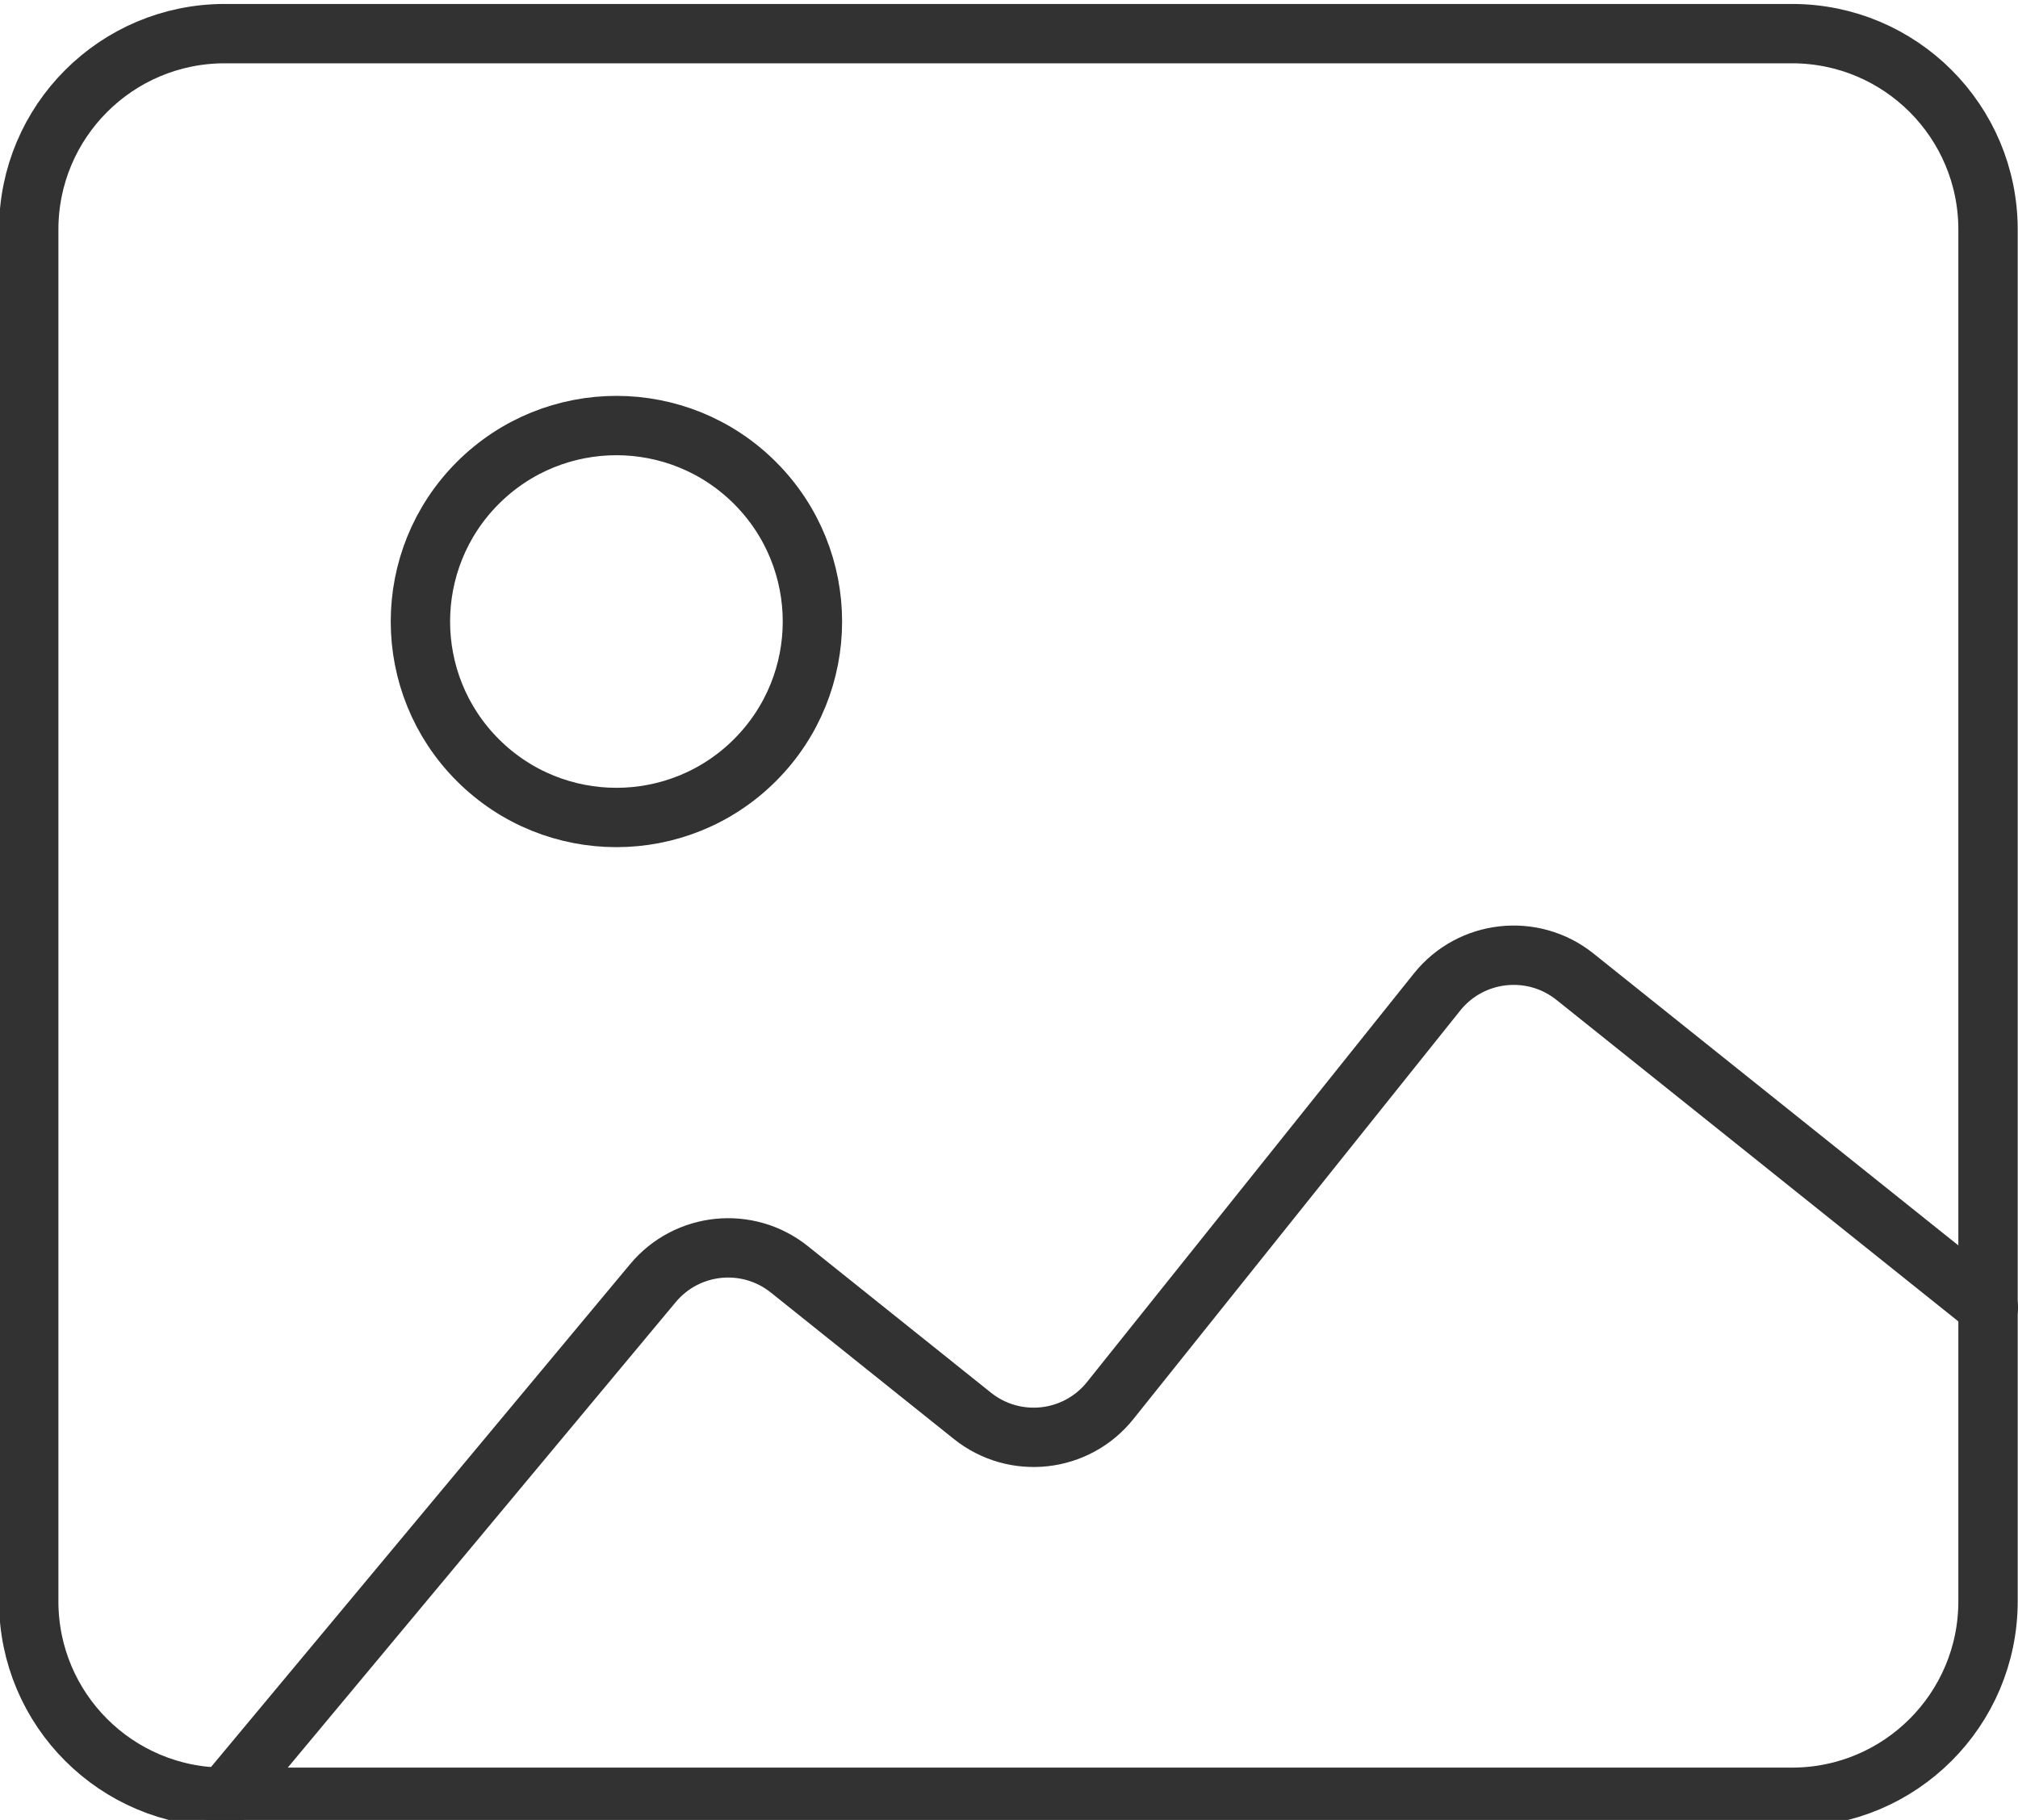
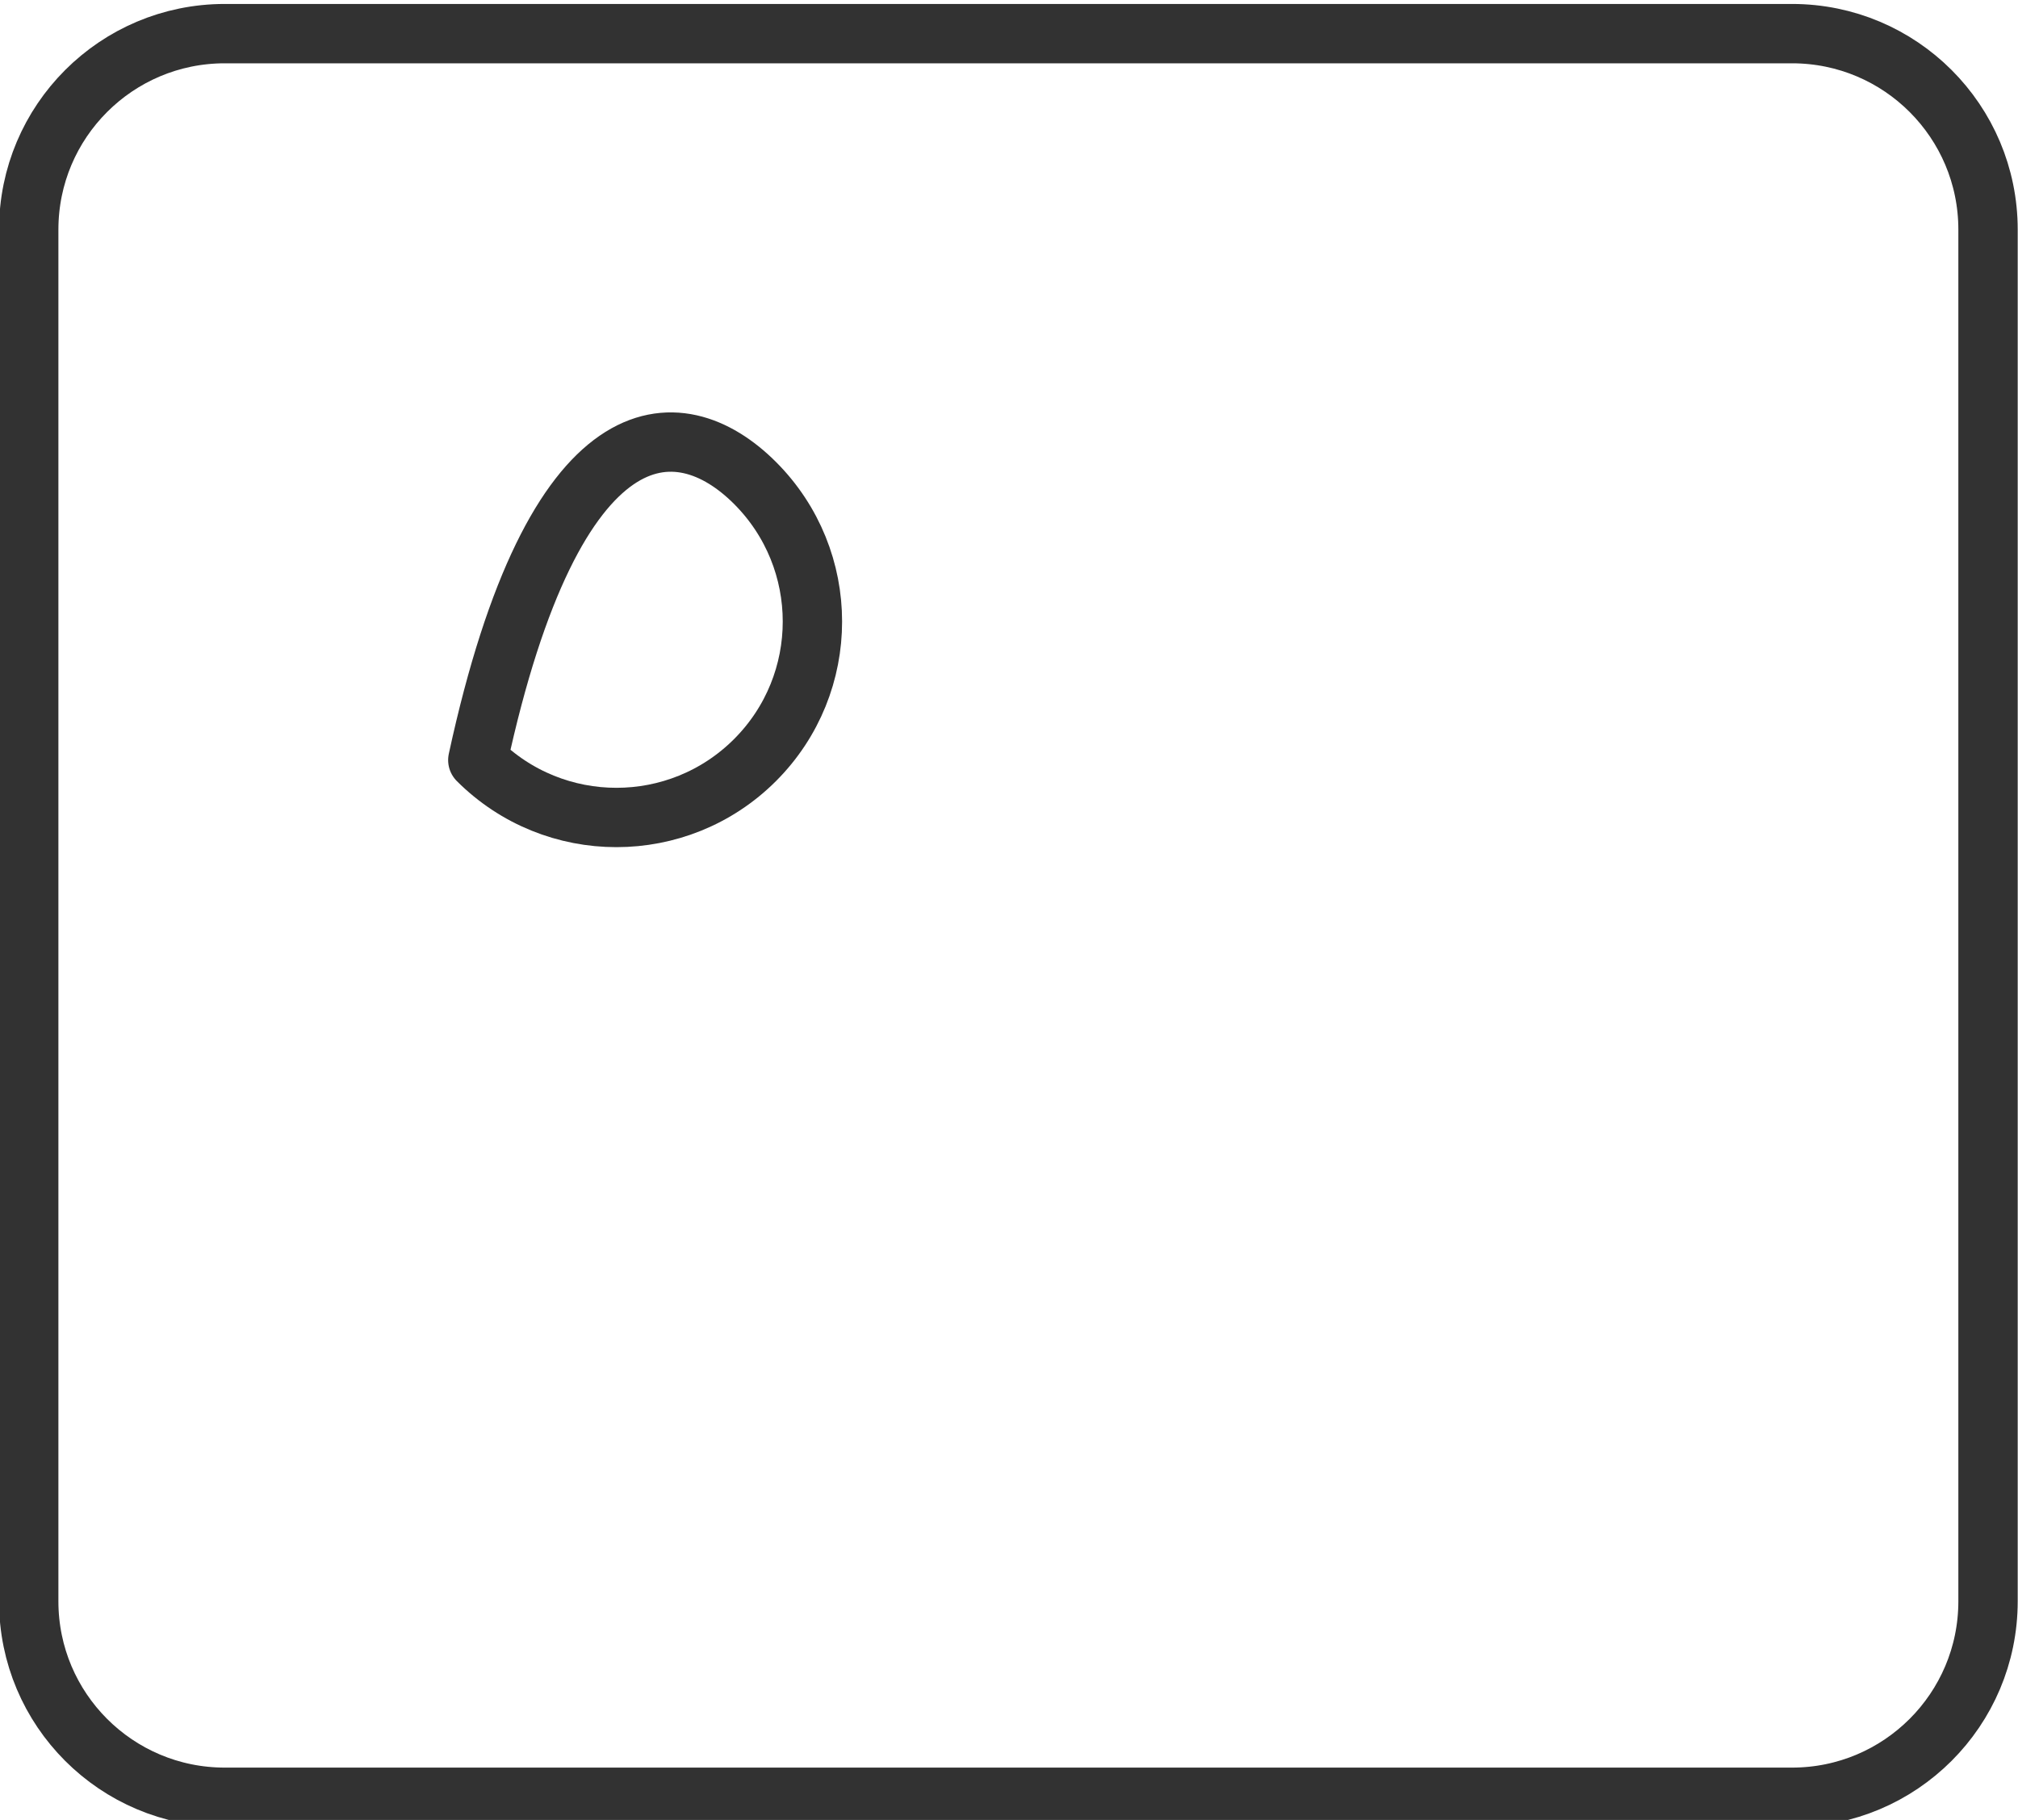
<svg xmlns="http://www.w3.org/2000/svg" version="1.1" id="Calque_1" x="0px" y="0px" width="102px" height="92px" viewBox="0 0 102 92" enable-background="new 0 0 102 92" xml:space="preserve">
  <path fill="none" stroke="#323232" stroke-width="3" stroke-linecap="round" stroke-linejoin="round" d="M90.578,90.855H11.359  c-5.473,0-9.907-4.433-9.907-9.907V11.606c0-5.471,4.434-9.906,9.907-9.906h79.219c5.475,0,9.907,4.435,9.907,9.906v69.342  C100.485,86.423,96.047,90.855,90.578,90.855z" />
-   <path fill="none" stroke="#323232" stroke-width="3" stroke-linecap="round" stroke-linejoin="round" d="M38.162,24.414  c3.869,3.87,3.869,10.141,0,14.01c-3.869,3.868-10.141,3.868-14.011,0c-3.868-3.869-3.868-10.14,0-14.01  C28.021,20.545,34.292,20.545,38.162,24.414" />
-   <path fill="none" stroke="#323232" stroke-width="3" stroke-linecap="round" stroke-linejoin="round" d="M100.501,66.091  L79.604,49.372c-2.137-1.708-5.257-1.359-6.965,0.772L56.114,70.801c-1.708,2.135-4.822,2.482-6.962,0.773l-9.252-7.405  c-2.106-1.686-5.172-1.378-6.9,0.698L11.343,90.855" />
+   <path fill="none" stroke="#323232" stroke-width="3" stroke-linecap="round" stroke-linejoin="round" d="M38.162,24.414  c3.869,3.87,3.869,10.141,0,14.01c-3.869,3.868-10.141,3.868-14.011,0C28.021,20.545,34.292,20.545,38.162,24.414" />
</svg>